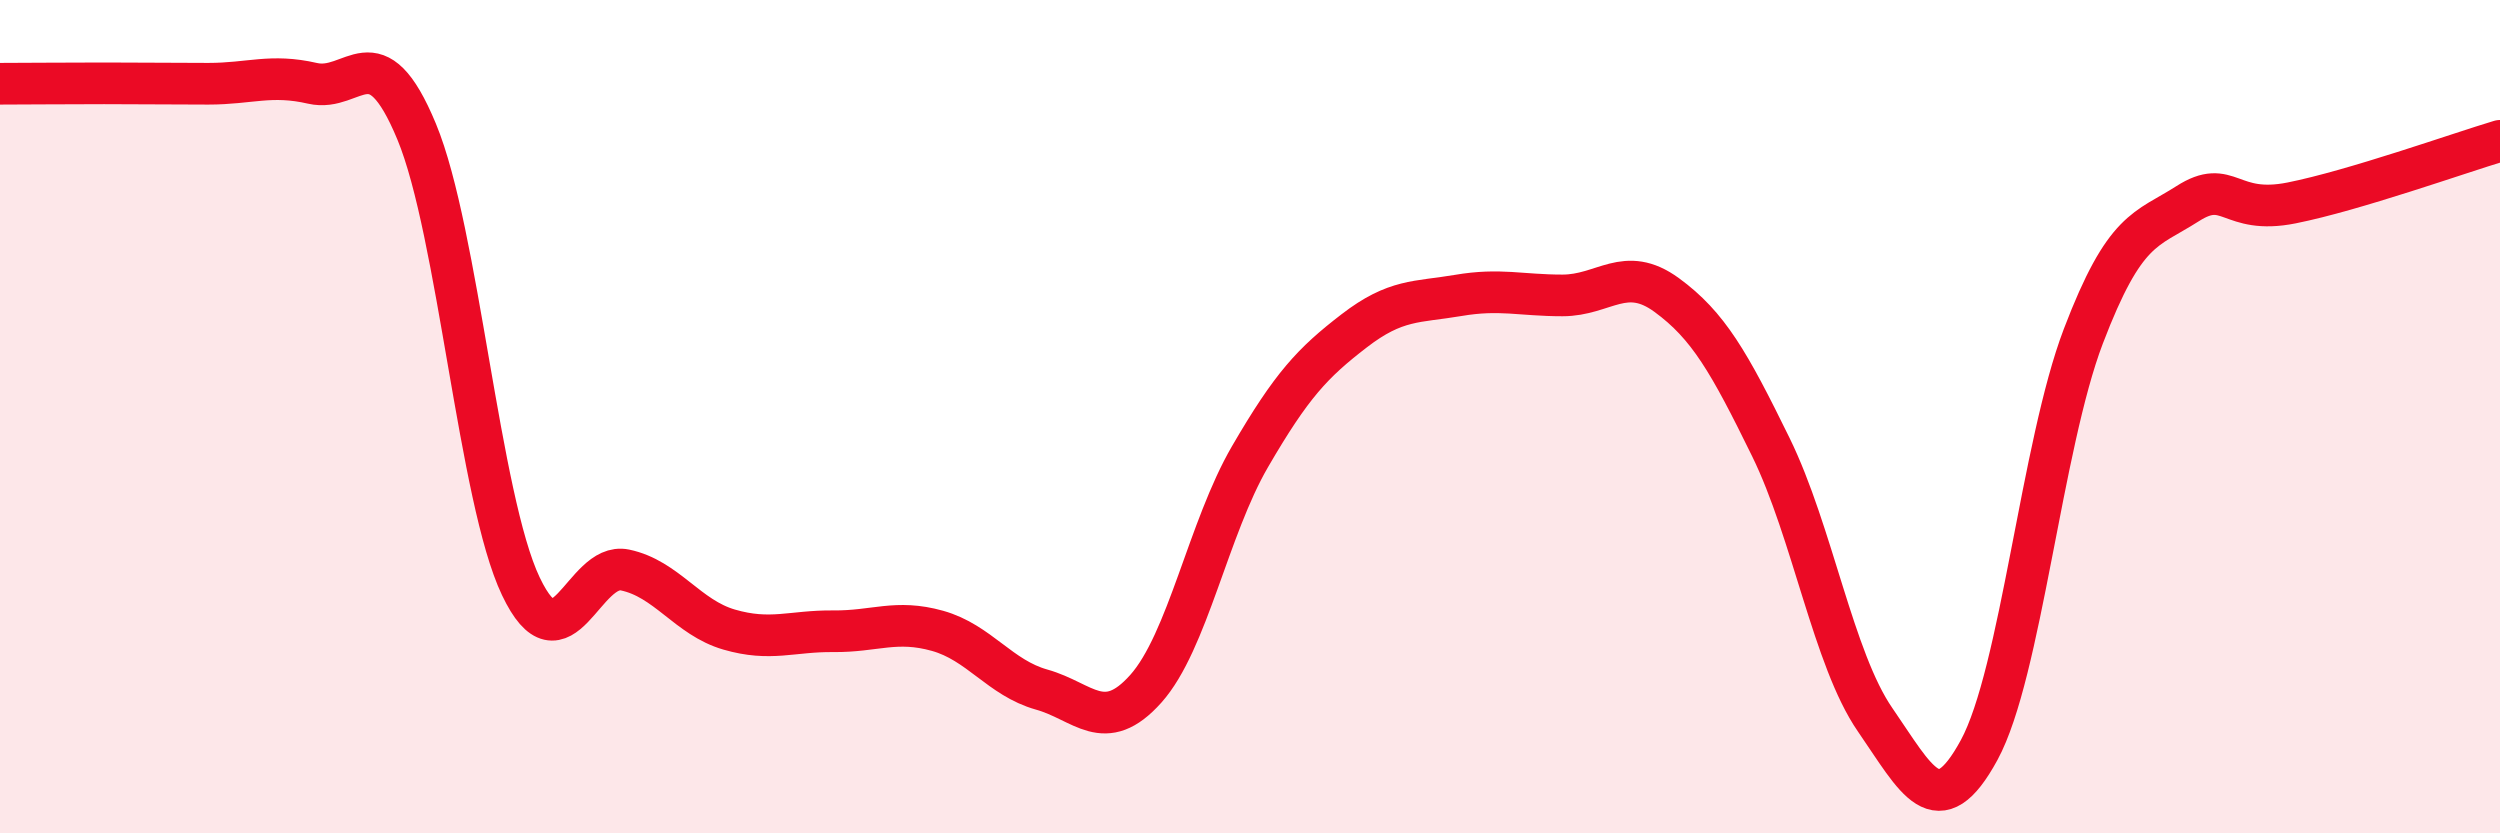
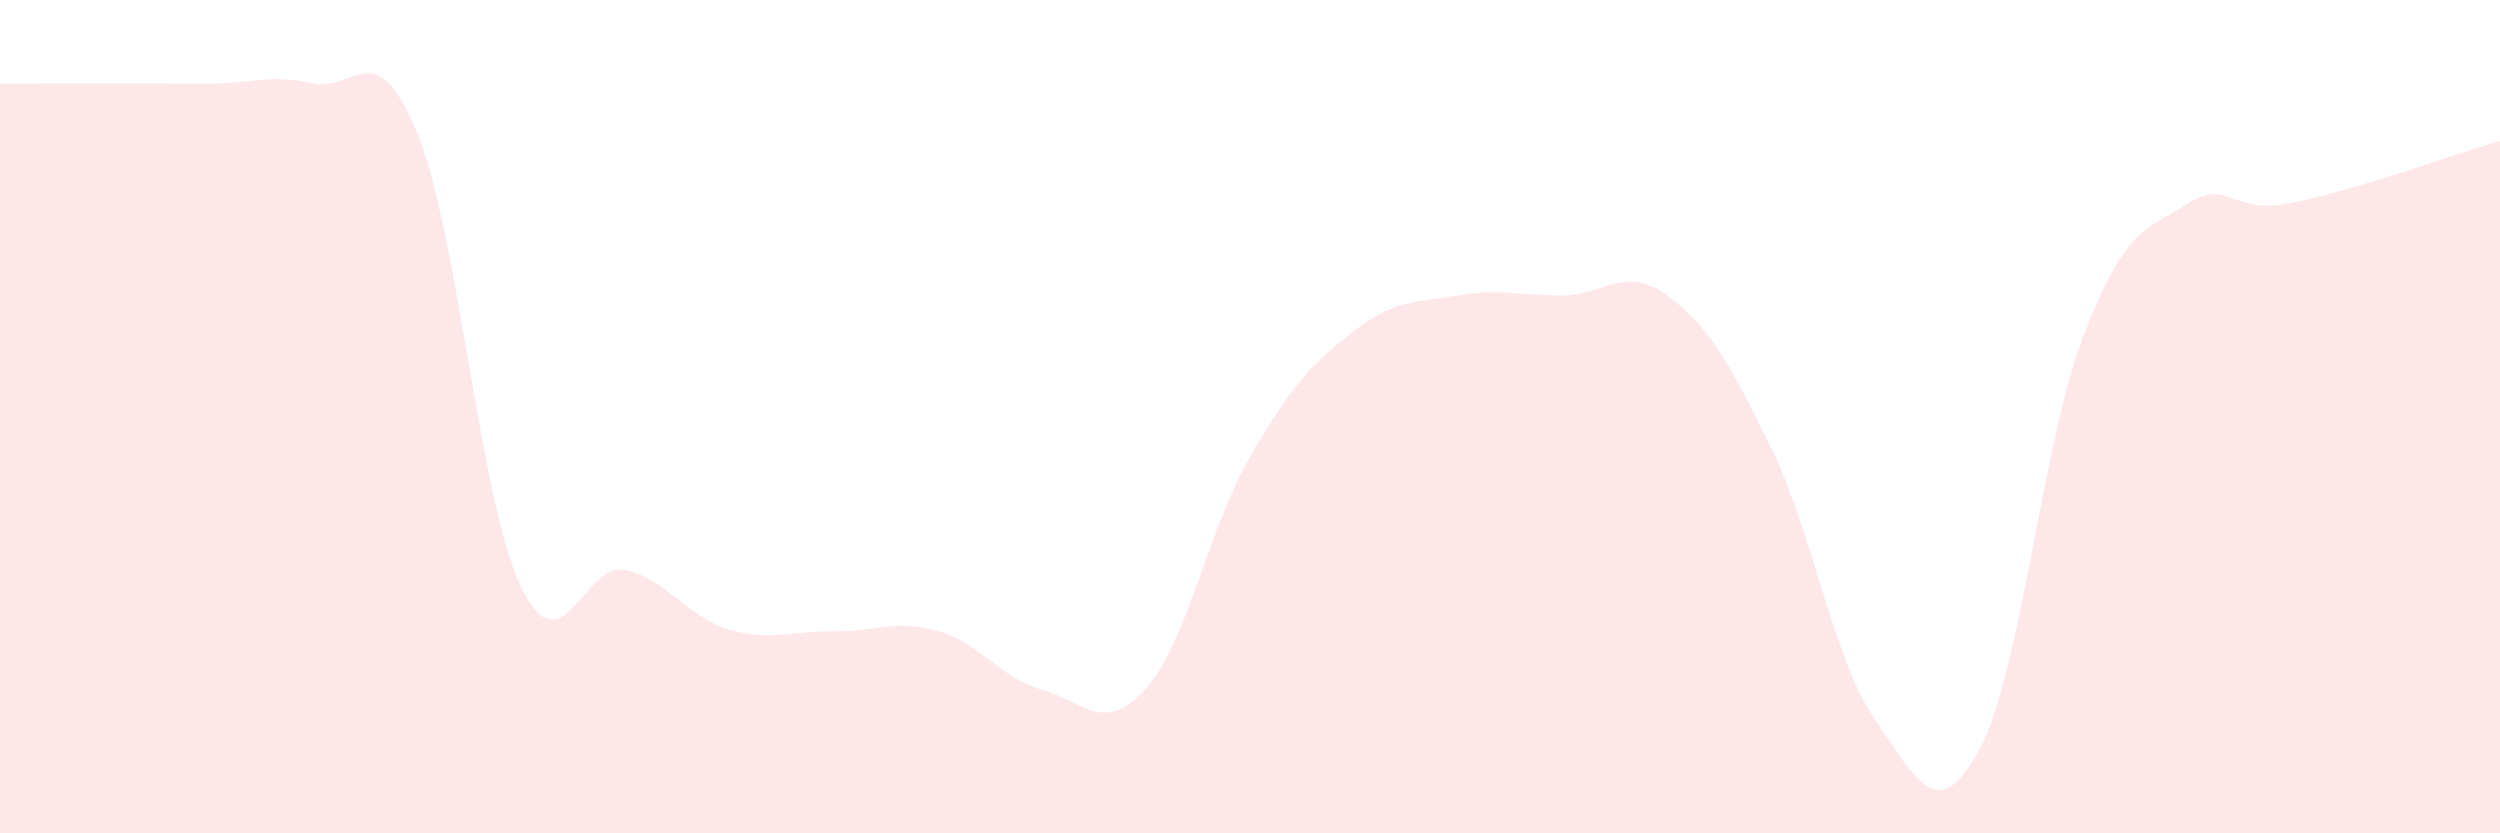
<svg xmlns="http://www.w3.org/2000/svg" width="60" height="20" viewBox="0 0 60 20">
  <path d="M 0,2.01 C 0.5,2.01 1.5,2 2.5,2 C 3.5,2 4,2.01 5,2.01 C 6,2.01 6.5,1.77 7.5,2 C 8.5,2.23 9,0.75 10,3.16 C 11,5.57 11.5,11.97 12.5,14.07 C 13.5,16.17 14,13.47 15,13.68 C 16,13.89 16.5,14.82 17.5,15.11 C 18.5,15.4 19,15.14 20,15.15 C 21,15.16 21.5,14.86 22.5,15.14 C 23.5,15.42 24,16.27 25,16.55 C 26,16.83 26.5,17.65 27.5,16.53 C 28.5,15.41 29,12.68 30,10.96 C 31,9.24 31.5,8.71 32.5,7.94 C 33.5,7.17 34,7.26 35,7.09 C 36,6.92 36.5,7.09 37.5,7.09 C 38.5,7.09 39,6.35 40,7.08 C 41,7.81 41.5,8.69 42.5,10.73 C 43.5,12.77 44,15.82 45,17.27 C 46,18.72 46.5,19.84 47.5,18 C 48.5,16.16 49,10.69 50,8.07 C 51,5.45 51.5,5.53 52.5,4.89 C 53.5,4.25 53.5,5.17 55,4.87 C 56.5,4.57 59,3.68 60,3.38L60 20L0 20Z" fill="#EB0A25" opacity="0.1" stroke-linecap="round" stroke-linejoin="round" />
-   <path d="M 0,2.01 C 0.5,2.01 1.5,2 2.5,2 C 3.5,2 4,2.01 5,2.01 C 6,2.01 6.5,1.77 7.5,2 C 8.5,2.23 9,0.75 10,3.16 C 11,5.57 11.5,11.97 12.5,14.07 C 13.5,16.17 14,13.47 15,13.68 C 16,13.89 16.5,14.82 17.5,15.11 C 18.5,15.4 19,15.14 20,15.15 C 21,15.16 21.5,14.86 22.5,15.14 C 23.5,15.42 24,16.27 25,16.55 C 26,16.83 26.5,17.65 27.5,16.53 C 28.5,15.41 29,12.68 30,10.96 C 31,9.24 31.5,8.71 32.5,7.94 C 33.5,7.17 34,7.26 35,7.09 C 36,6.92 36.5,7.09 37.5,7.09 C 38.5,7.09 39,6.35 40,7.08 C 41,7.81 41.5,8.69 42.5,10.73 C 43.5,12.77 44,15.82 45,17.27 C 46,18.72 46.5,19.84 47.5,18 C 48.5,16.16 49,10.69 50,8.07 C 51,5.45 51.5,5.53 52.5,4.89 C 53.5,4.25 53.5,5.17 55,4.87 C 56.5,4.57 59,3.68 60,3.38" stroke="#EB0A25" stroke-width="1" fill="none" stroke-linecap="round" stroke-linejoin="round" />
</svg>